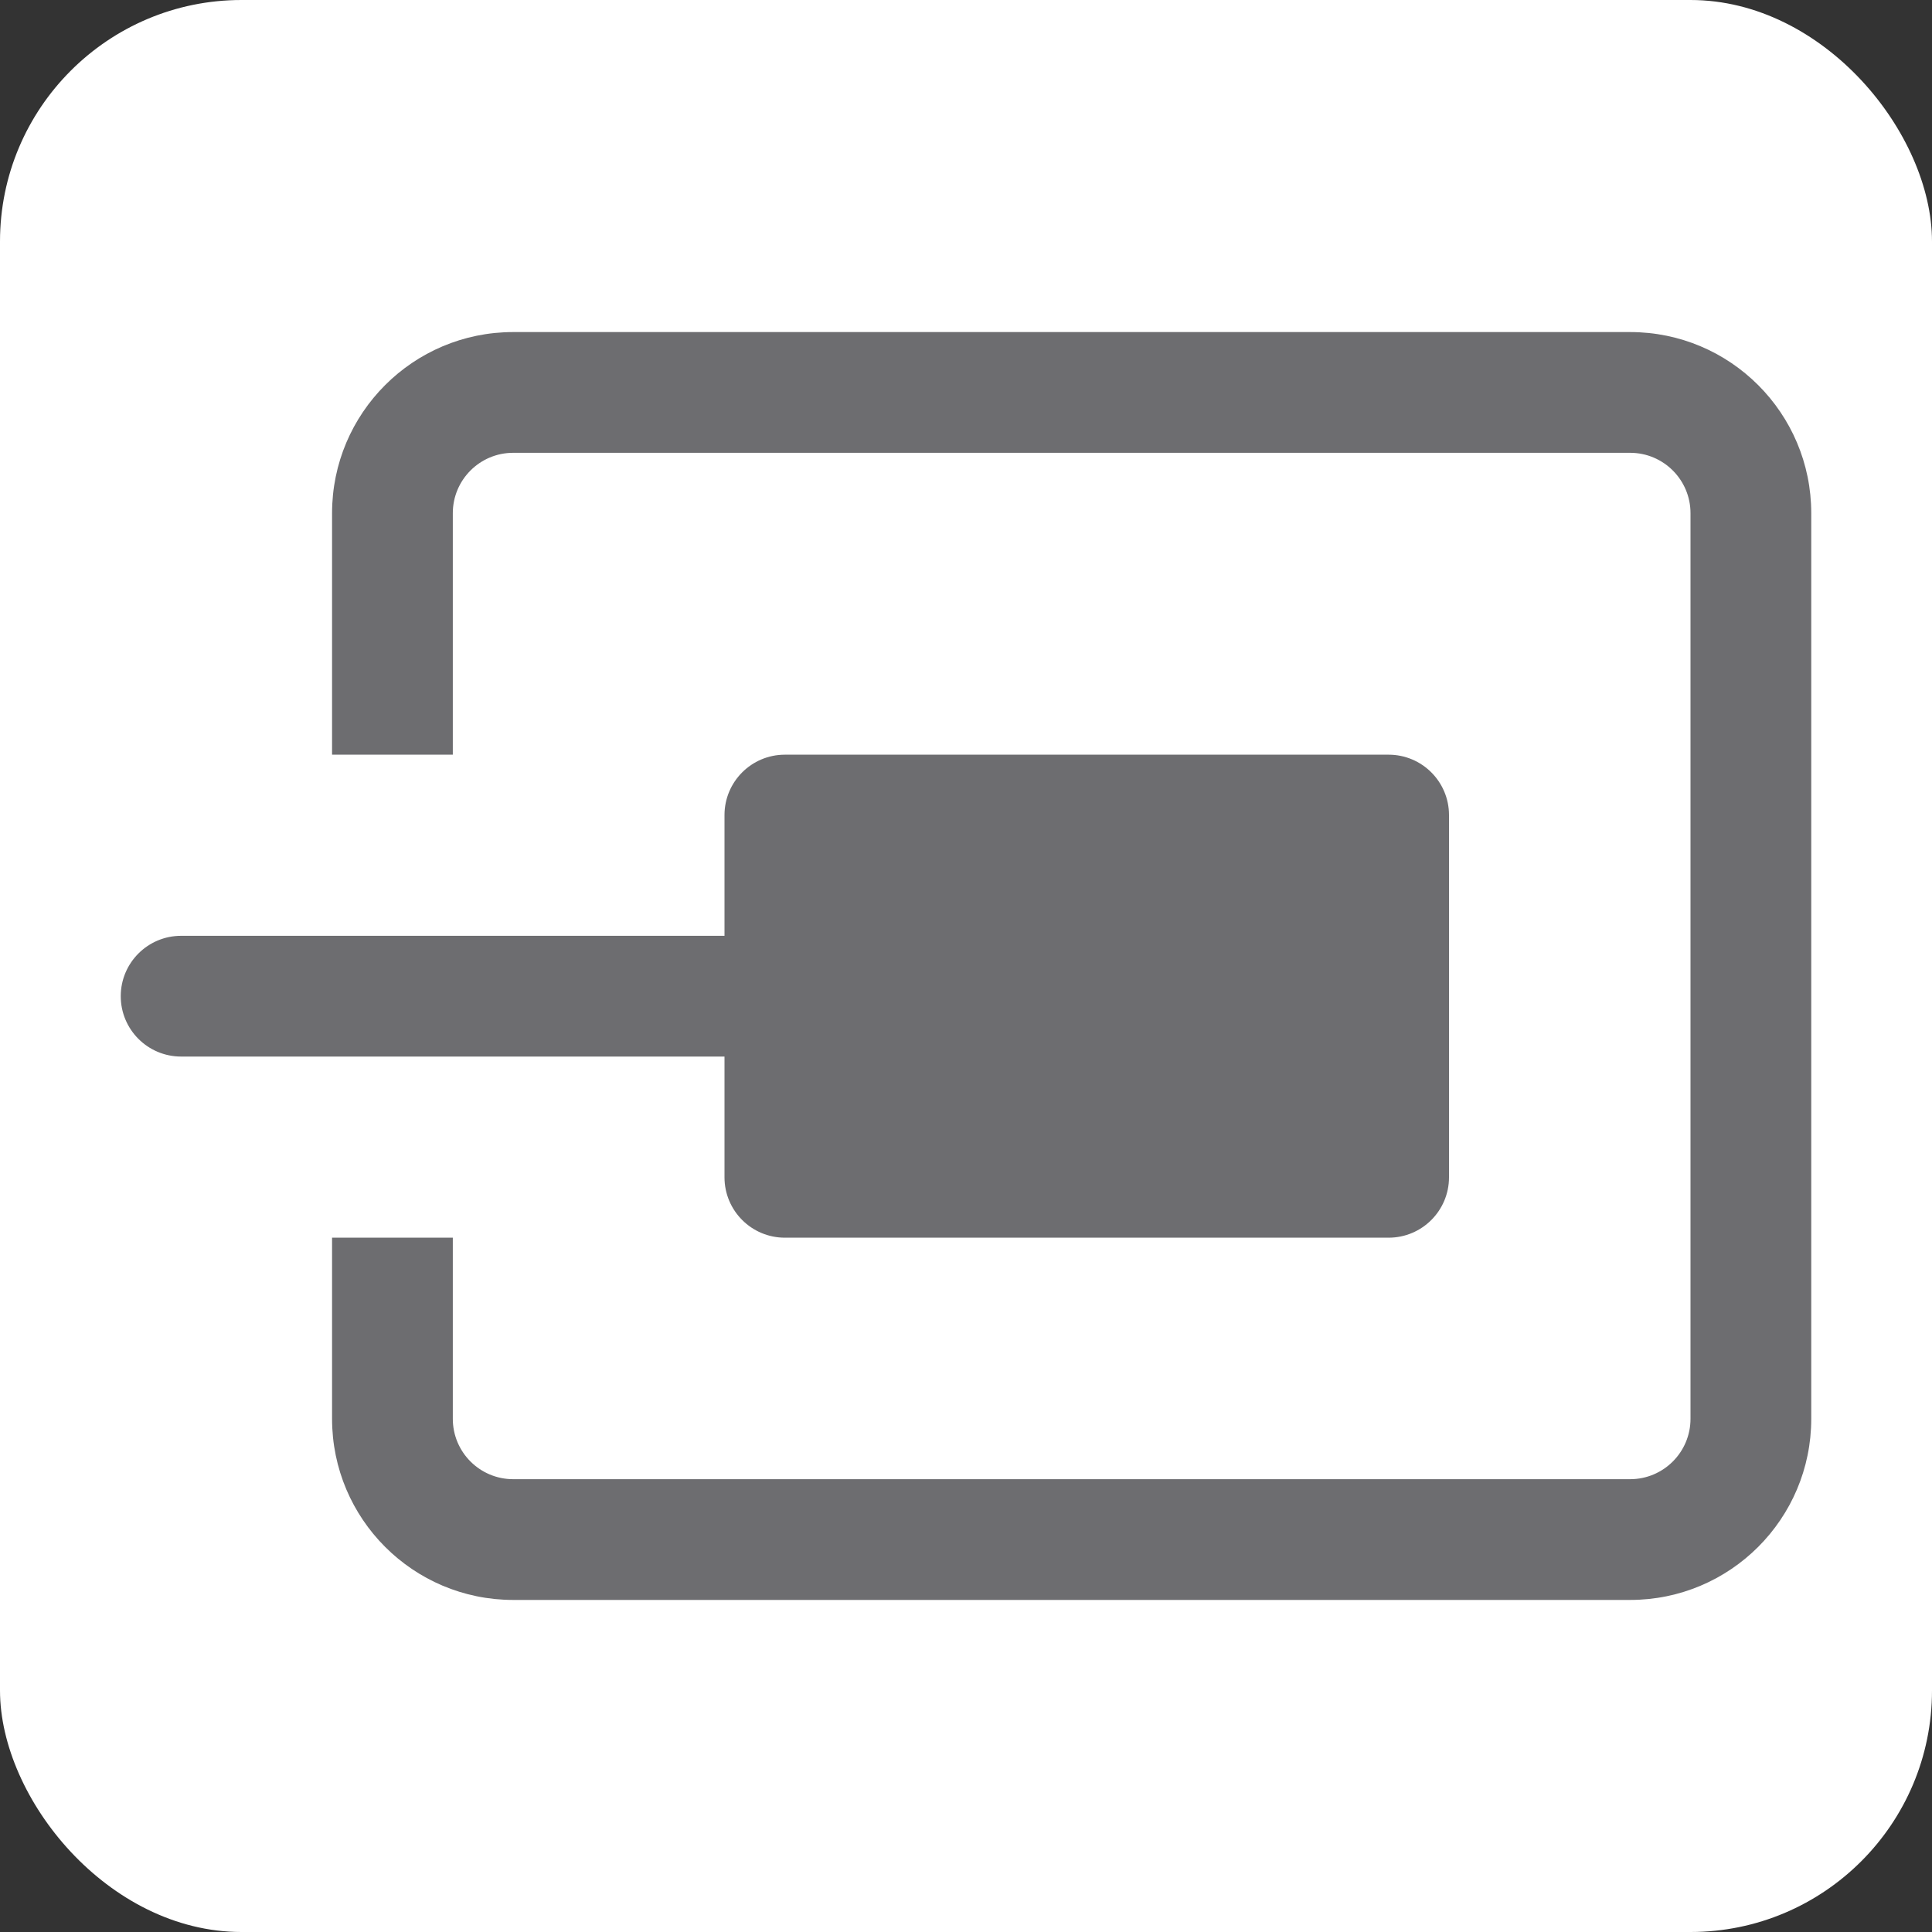
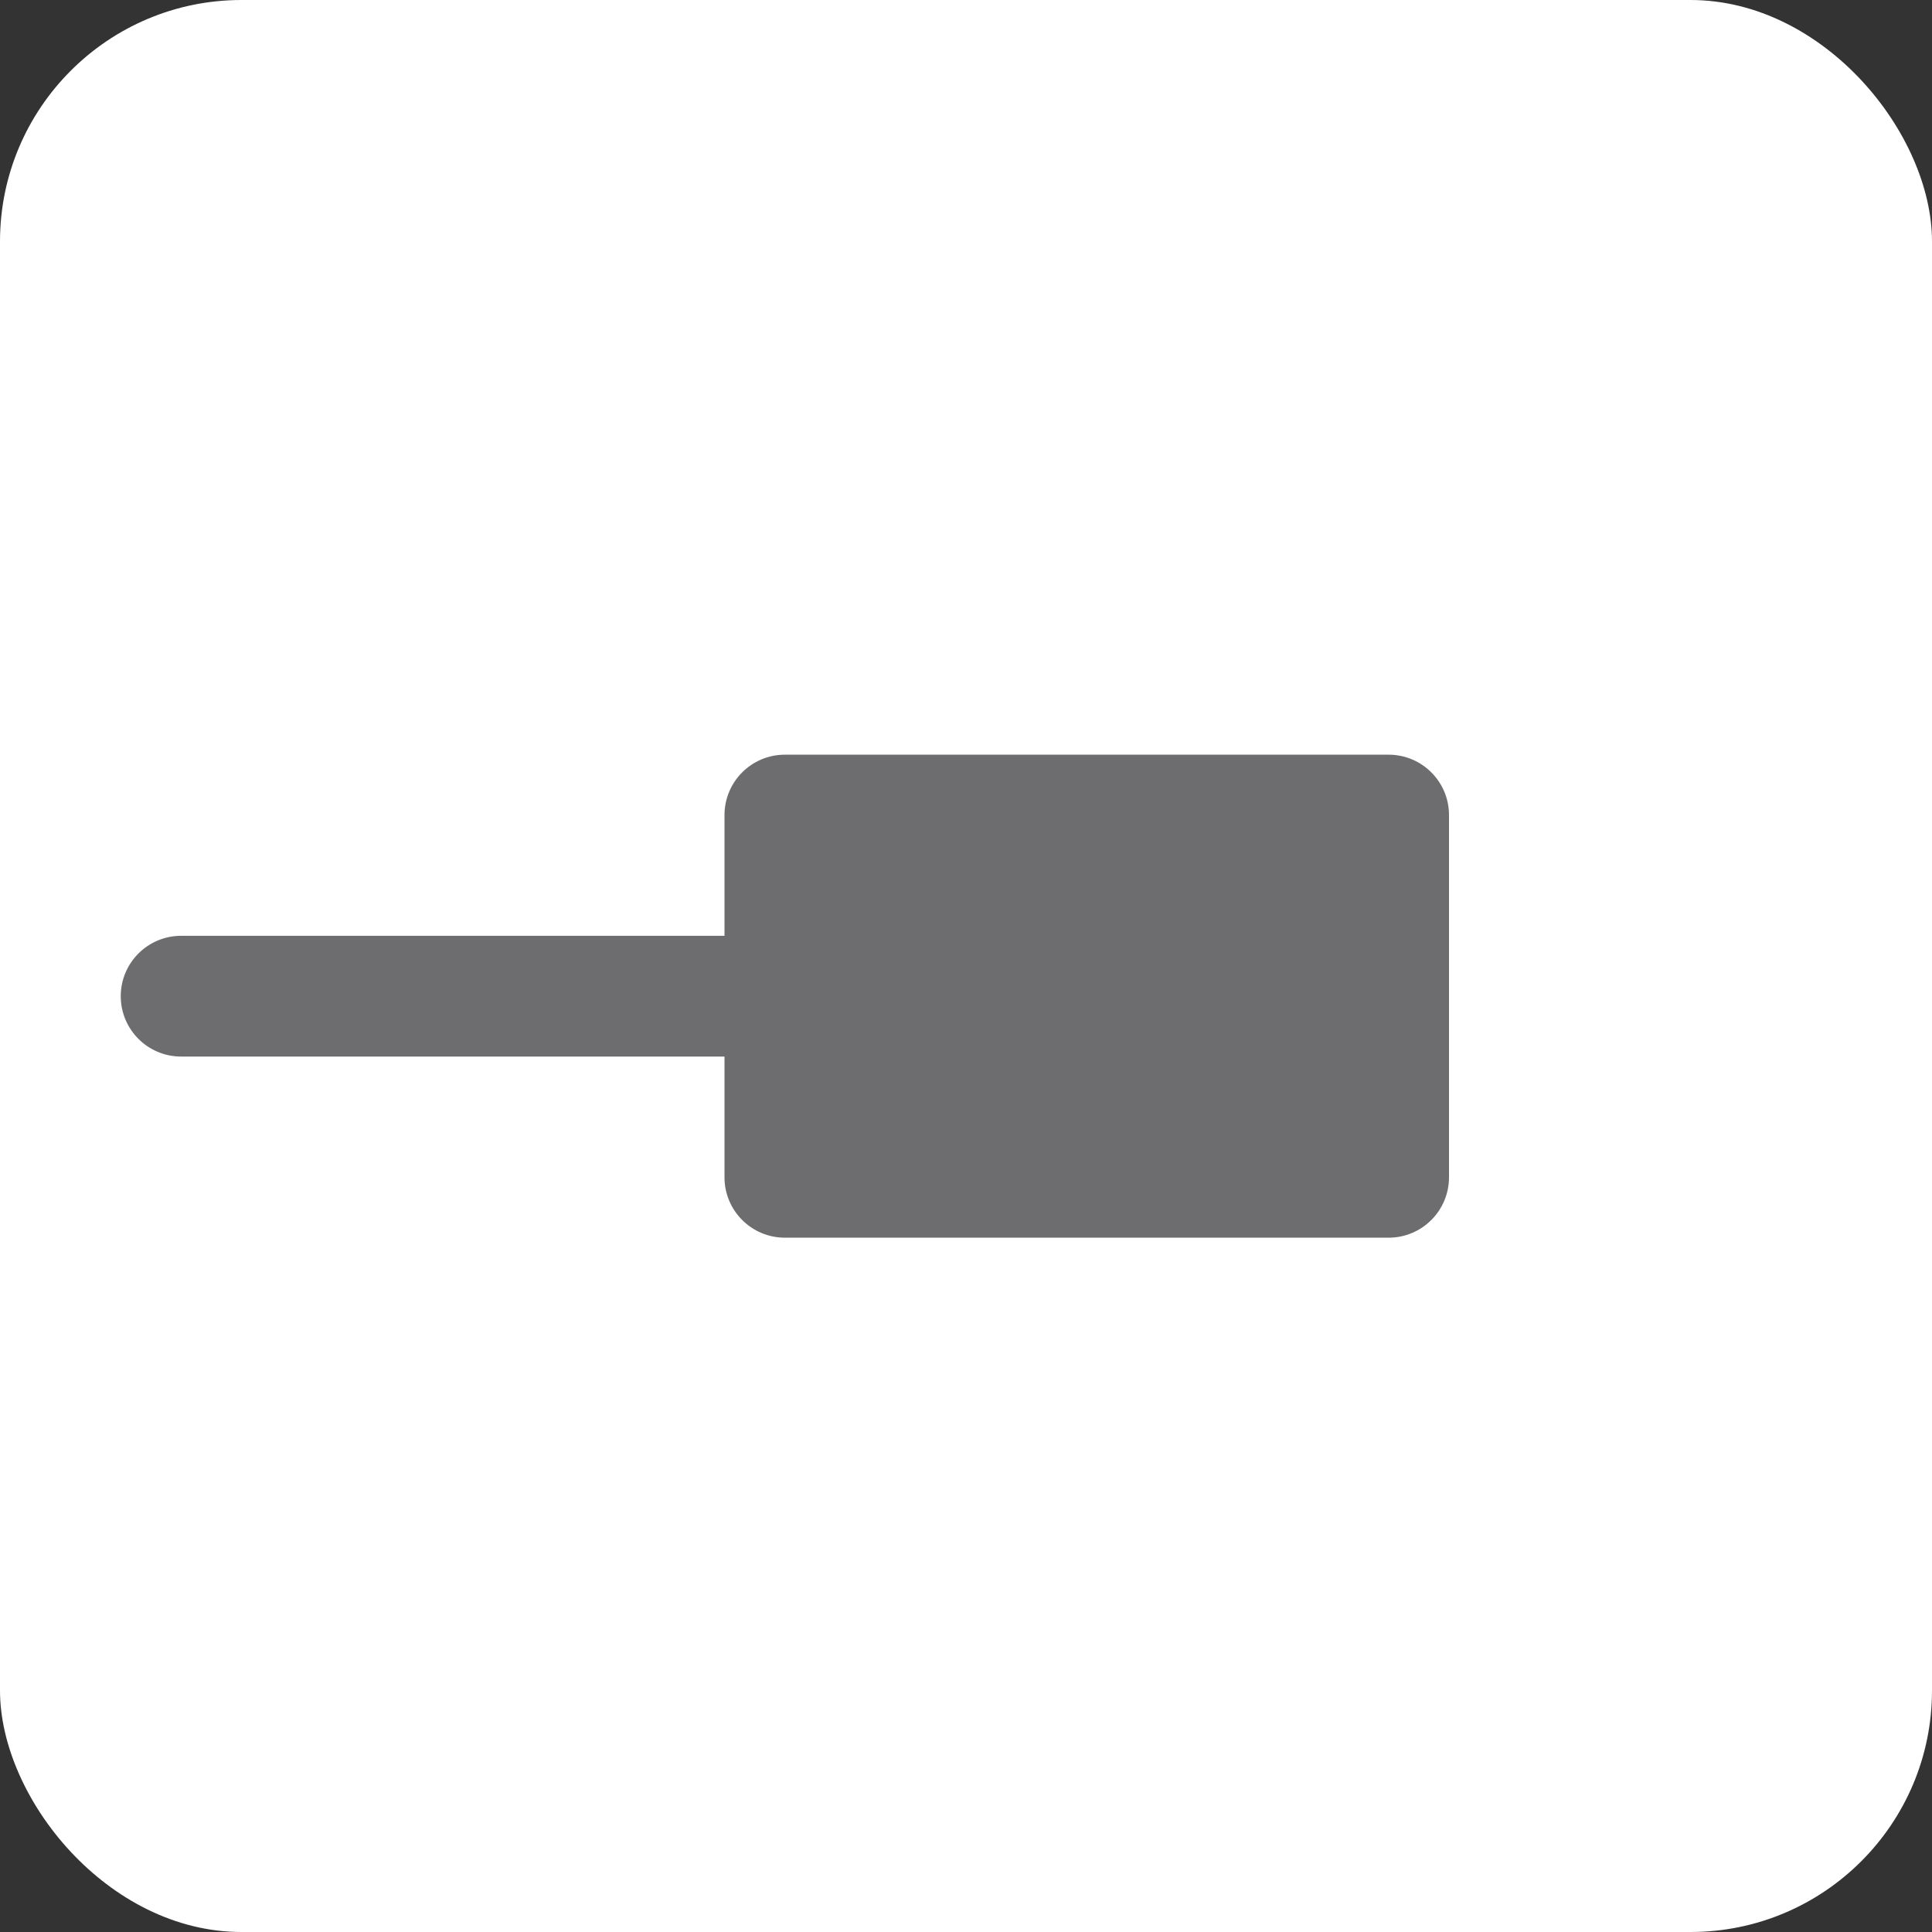
<svg xmlns="http://www.w3.org/2000/svg" width="128" height="128" viewBox="0 0 128 128" fill="none">
  <rect x="0" y="0" width="128" height="128" fill="#333333" stroke="none" />
  <rect width="128" height="128" rx="16" fill="white" />
-   <path d="M30 34C30 31.791 31.791 30 34 30H108C110.209 30 112 31.791 112 34V94C112 96.209 110.209 98 108 98H34C31.791 98 30 96.209 30 94V82H22V94C22 100.627 27.373 106 34 106H108C114.627 106 120 100.627 120 94V34C120 27.373 114.627 22 108 22H34C27.373 22 22 27.373 22 34V50H30V34Z" fill="#6D6D70" />
  <path d="M48 54C48 51.791 49.791 50 52 50H92C94.209 50 96 51.791 96 54V78C96 80.209 94.209 82 92 82H52C49.791 82 48 80.209 48 78V70H12C9.791 70 8 68.209 8 66C8 63.791 9.791 62 12 62H48V54Z" fill="#6D6D70" />
</svg>